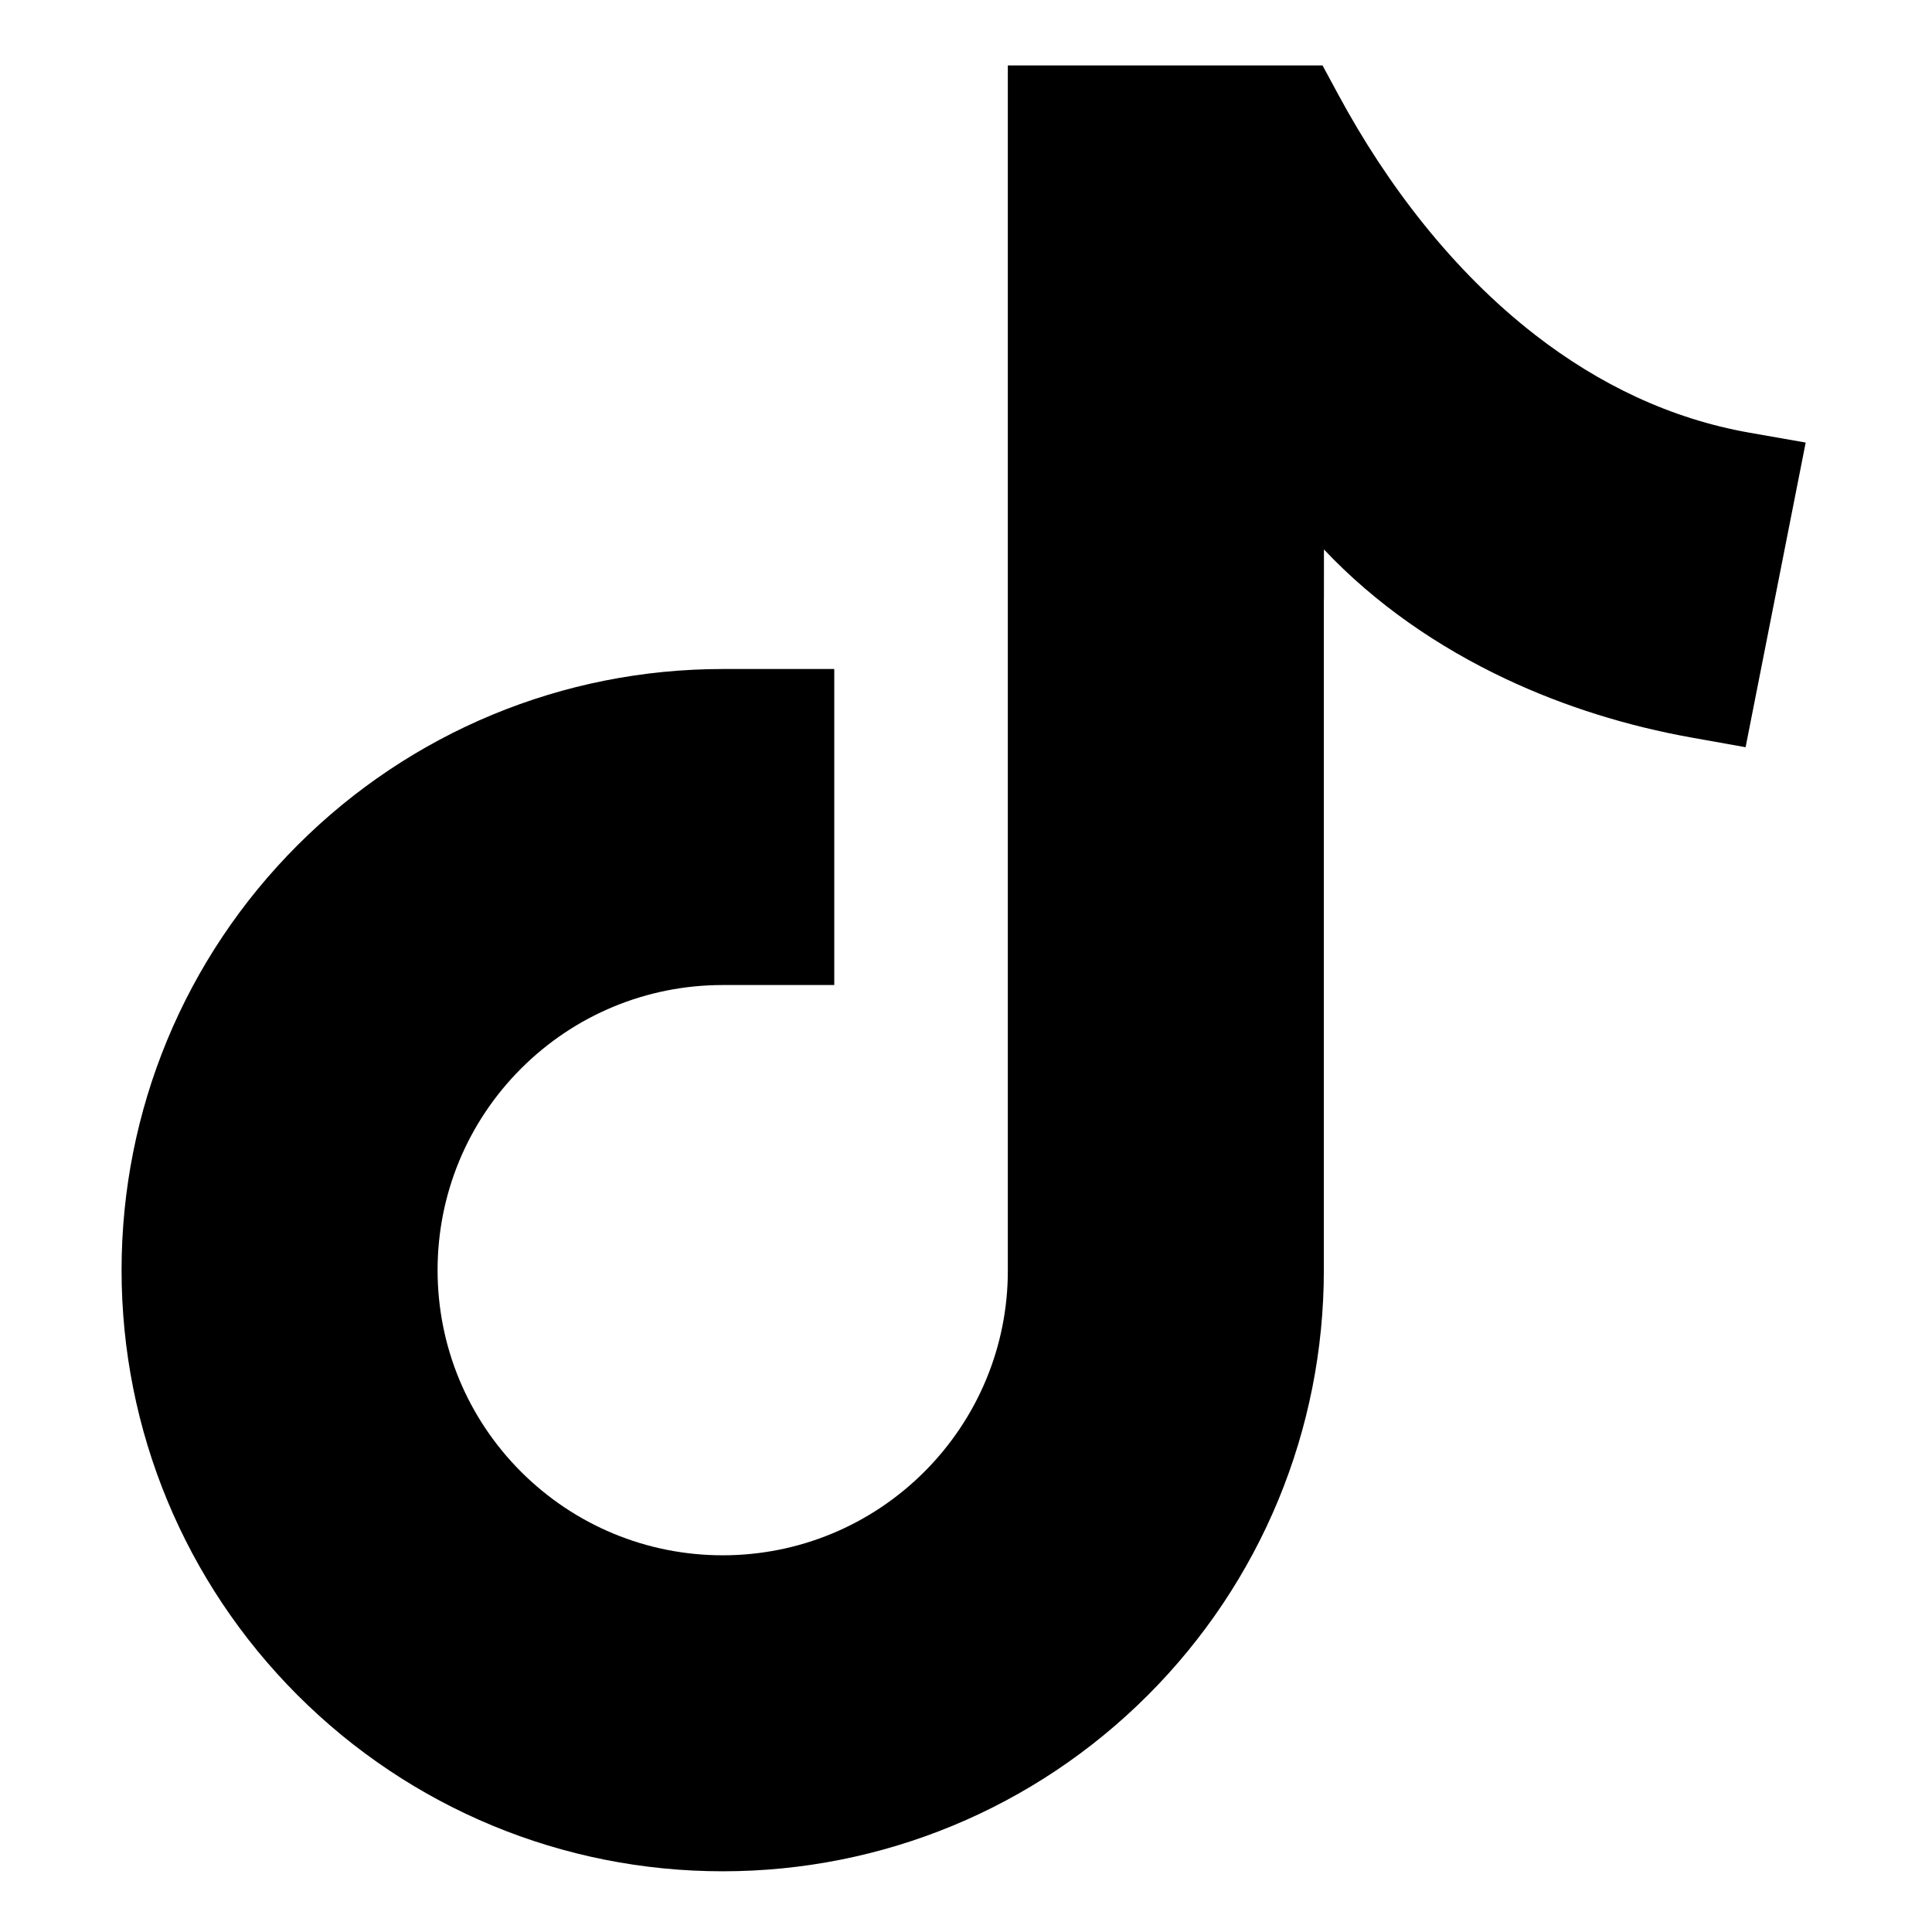
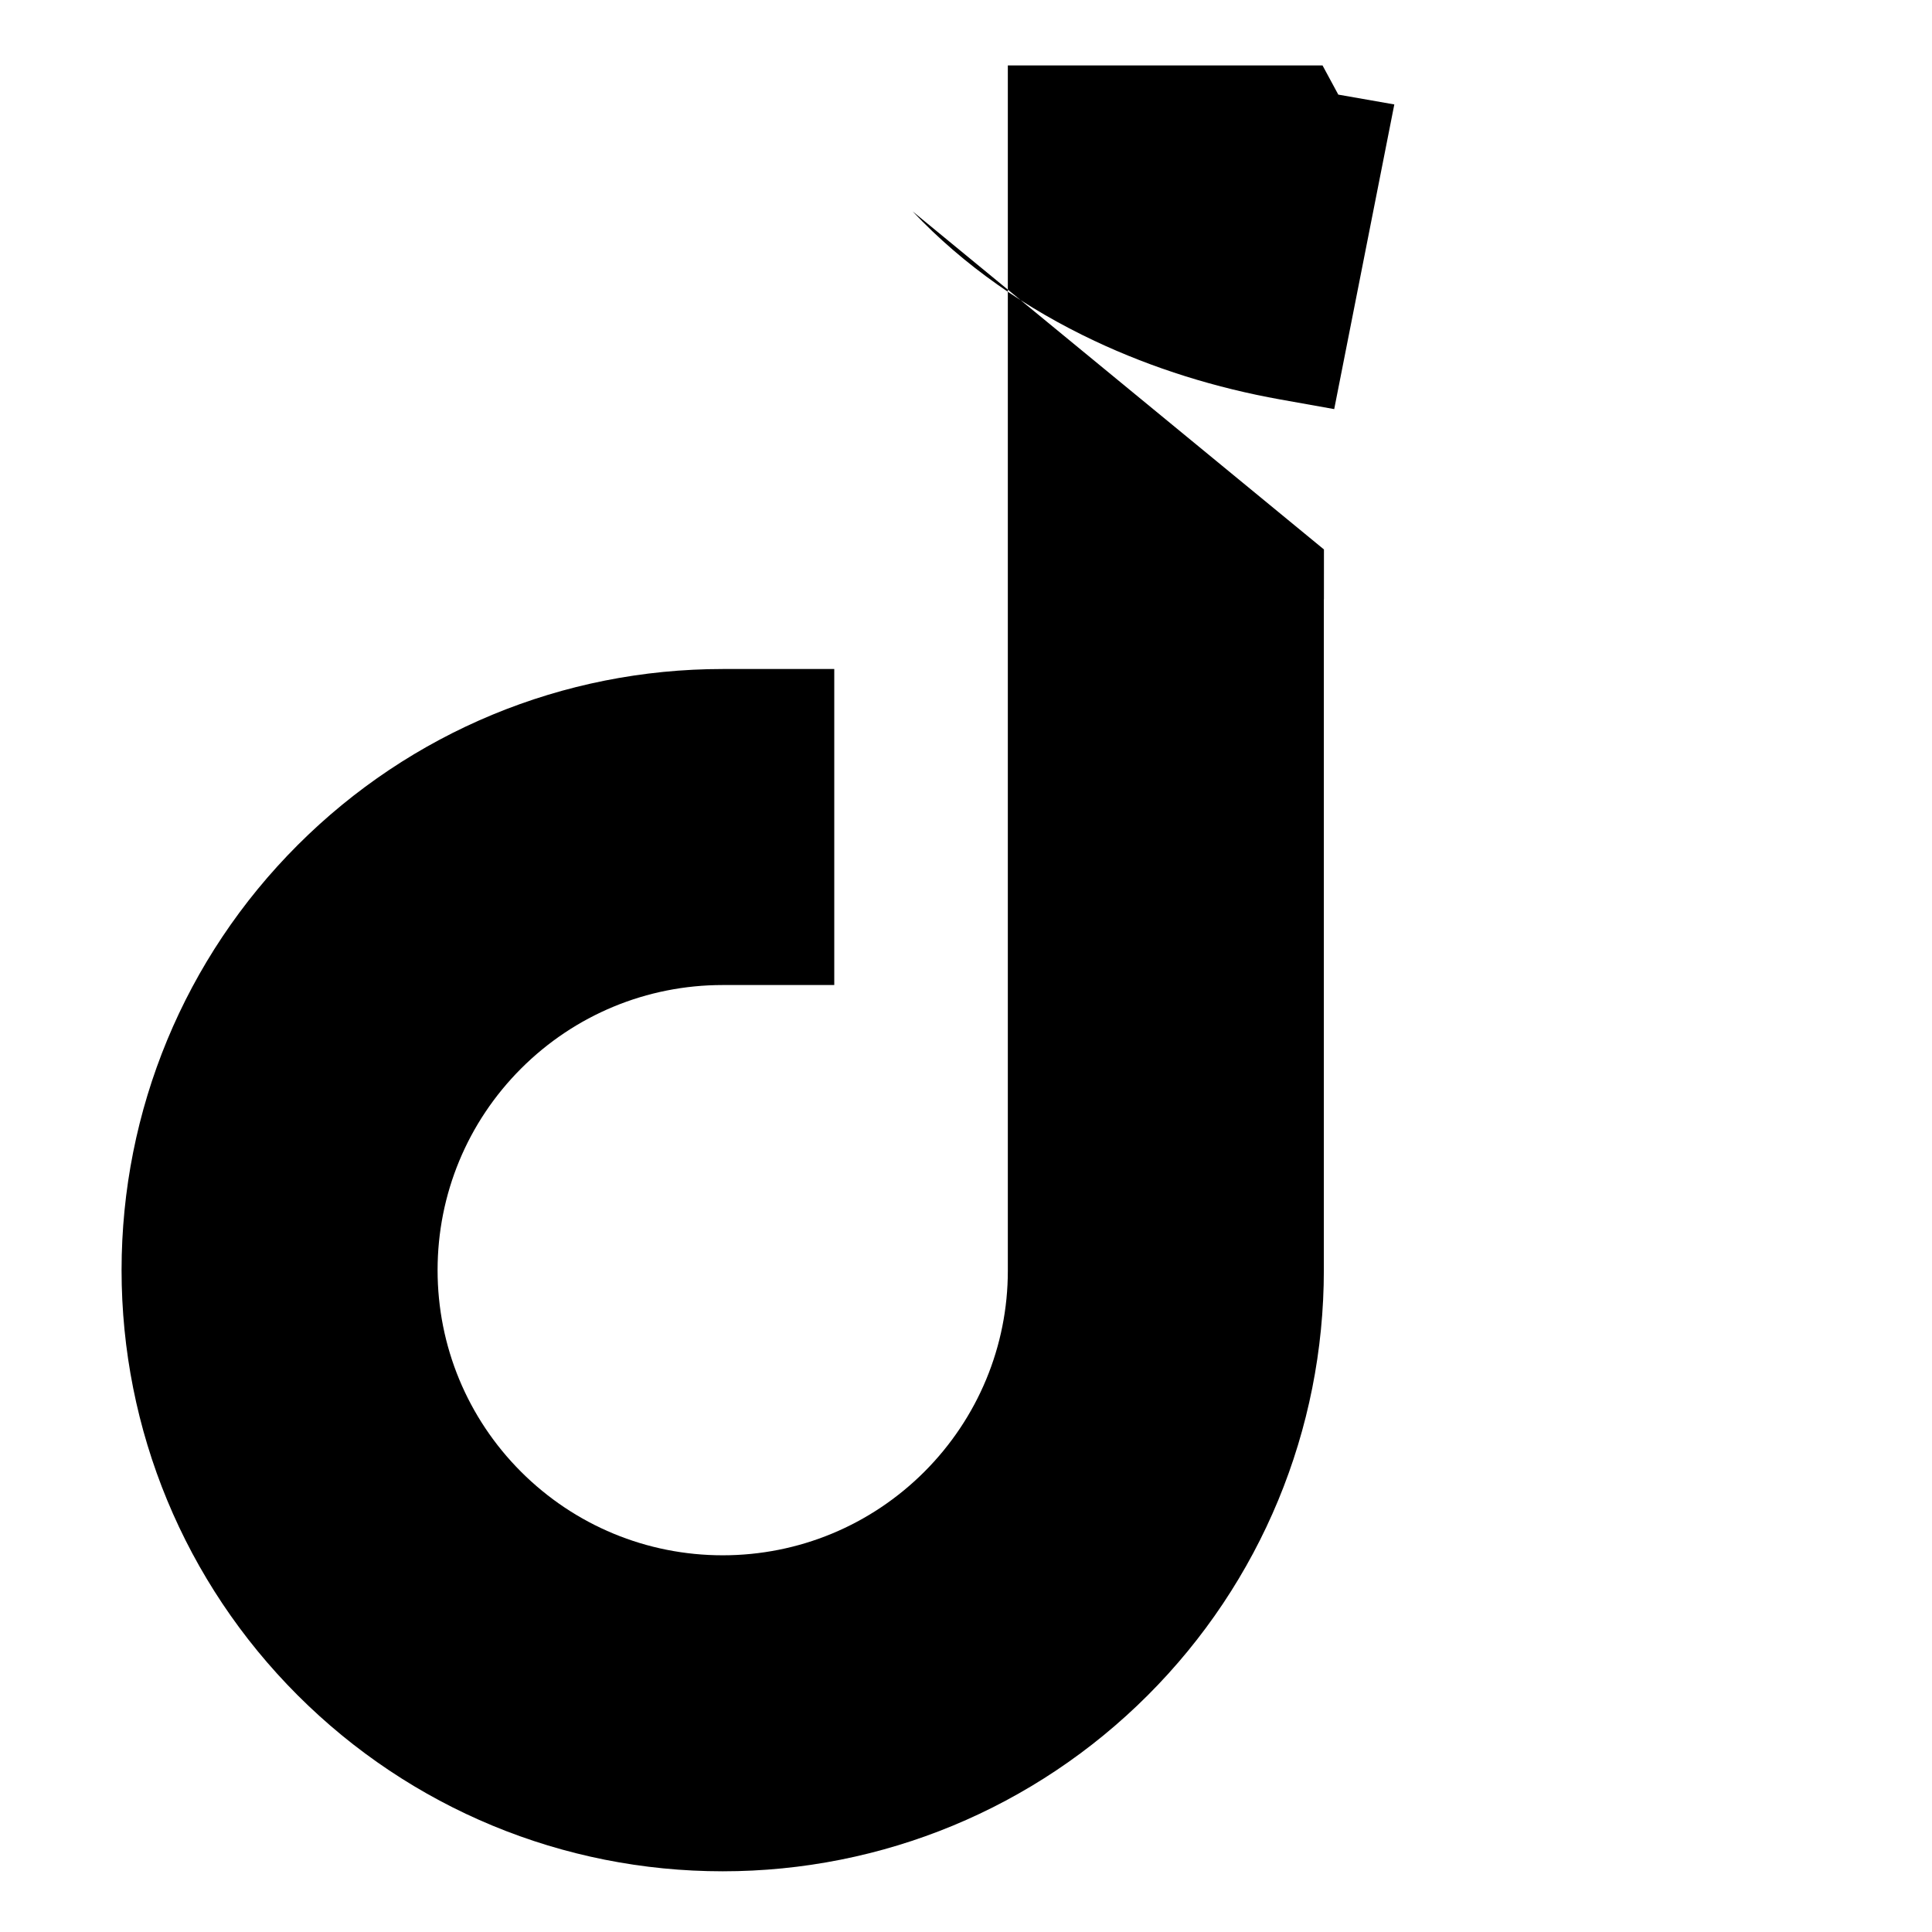
<svg xmlns="http://www.w3.org/2000/svg" xml:space="preserve" width="50mm" height="50mm" version="1.1" style="shape-rendering:geometricPrecision; text-rendering:geometricPrecision; image-rendering:optimizeQuality; fill-rule:evenodd; clip-rule:evenodd" viewBox="0 0 5000 5000">
  <defs>
    <style type="text/css">
   
    .fil0 {fill:black}
   
  </style>
  </defs>
  <g id="Layer_x0020_1">
-     <path class="fil0" d="M3426.37 1421.97l-0.08 129.15 -0.18 0 0 1736.01c0,413.9 -163.03,807.53 -455.66,1100.19 -292.65,292.62 -686.31,455.57 -1100.07,455.57 -413.88,0 -807.45,-162.95 -1100.08,-455.57 -292.63,-292.66 -455.68,-686.29 -455.68,-1100.19 0,-413.87 163.05,-807.42 455.68,-1100.05 292.63,-292.65 686.2,-455.68 1100.08,-455.68l288.69 0 0 817.85 -288.69 0c-196.49,0 -382.89,77.21 -521.85,216.17 -138.91,138.93 -216.06,325.26 -216.06,521.71 0,196.49 77.15,382.89 216.06,521.82 138.96,138.86 325.36,216.14 521.85,216.14 196.45,0 382.86,-77.28 521.82,-216.14 138.85,-138.93 216.06,-325.25 216.06,-520.09l0 -3119.49 814.44 0 40.8 75.5c126.8,235.02 297.84,457.81 509.96,622.22 164.01,127.15 349.62,216.86 554.69,252.81l144.97 25.43 -155.55 788.46 -139.34 -24.89c-165.9,-29.65 -328.82,-79.97 -481.37,-151.88 -175.07,-82.58 -337.46,-194.04 -470.49,-335.05z" />
+     <path class="fil0" d="M3426.37 1421.97l-0.08 129.15 -0.18 0 0 1736.01c0,413.9 -163.03,807.53 -455.66,1100.19 -292.65,292.62 -686.31,455.57 -1100.07,455.57 -413.88,0 -807.45,-162.95 -1100.08,-455.57 -292.63,-292.66 -455.68,-686.29 -455.68,-1100.19 0,-413.87 163.05,-807.42 455.68,-1100.05 292.63,-292.65 686.2,-455.68 1100.08,-455.68l288.69 0 0 817.85 -288.69 0c-196.49,0 -382.89,77.21 -521.85,216.17 -138.91,138.93 -216.06,325.26 -216.06,521.71 0,196.49 77.15,382.89 216.06,521.82 138.96,138.86 325.36,216.14 521.85,216.14 196.45,0 382.86,-77.28 521.82,-216.14 138.85,-138.93 216.06,-325.25 216.06,-520.09l0 -3119.49 814.44 0 40.8 75.5l144.97 25.43 -155.55 788.46 -139.34 -24.89c-165.9,-29.65 -328.82,-79.97 -481.37,-151.88 -175.07,-82.58 -337.46,-194.04 -470.49,-335.05z" />
  </g>
</svg>